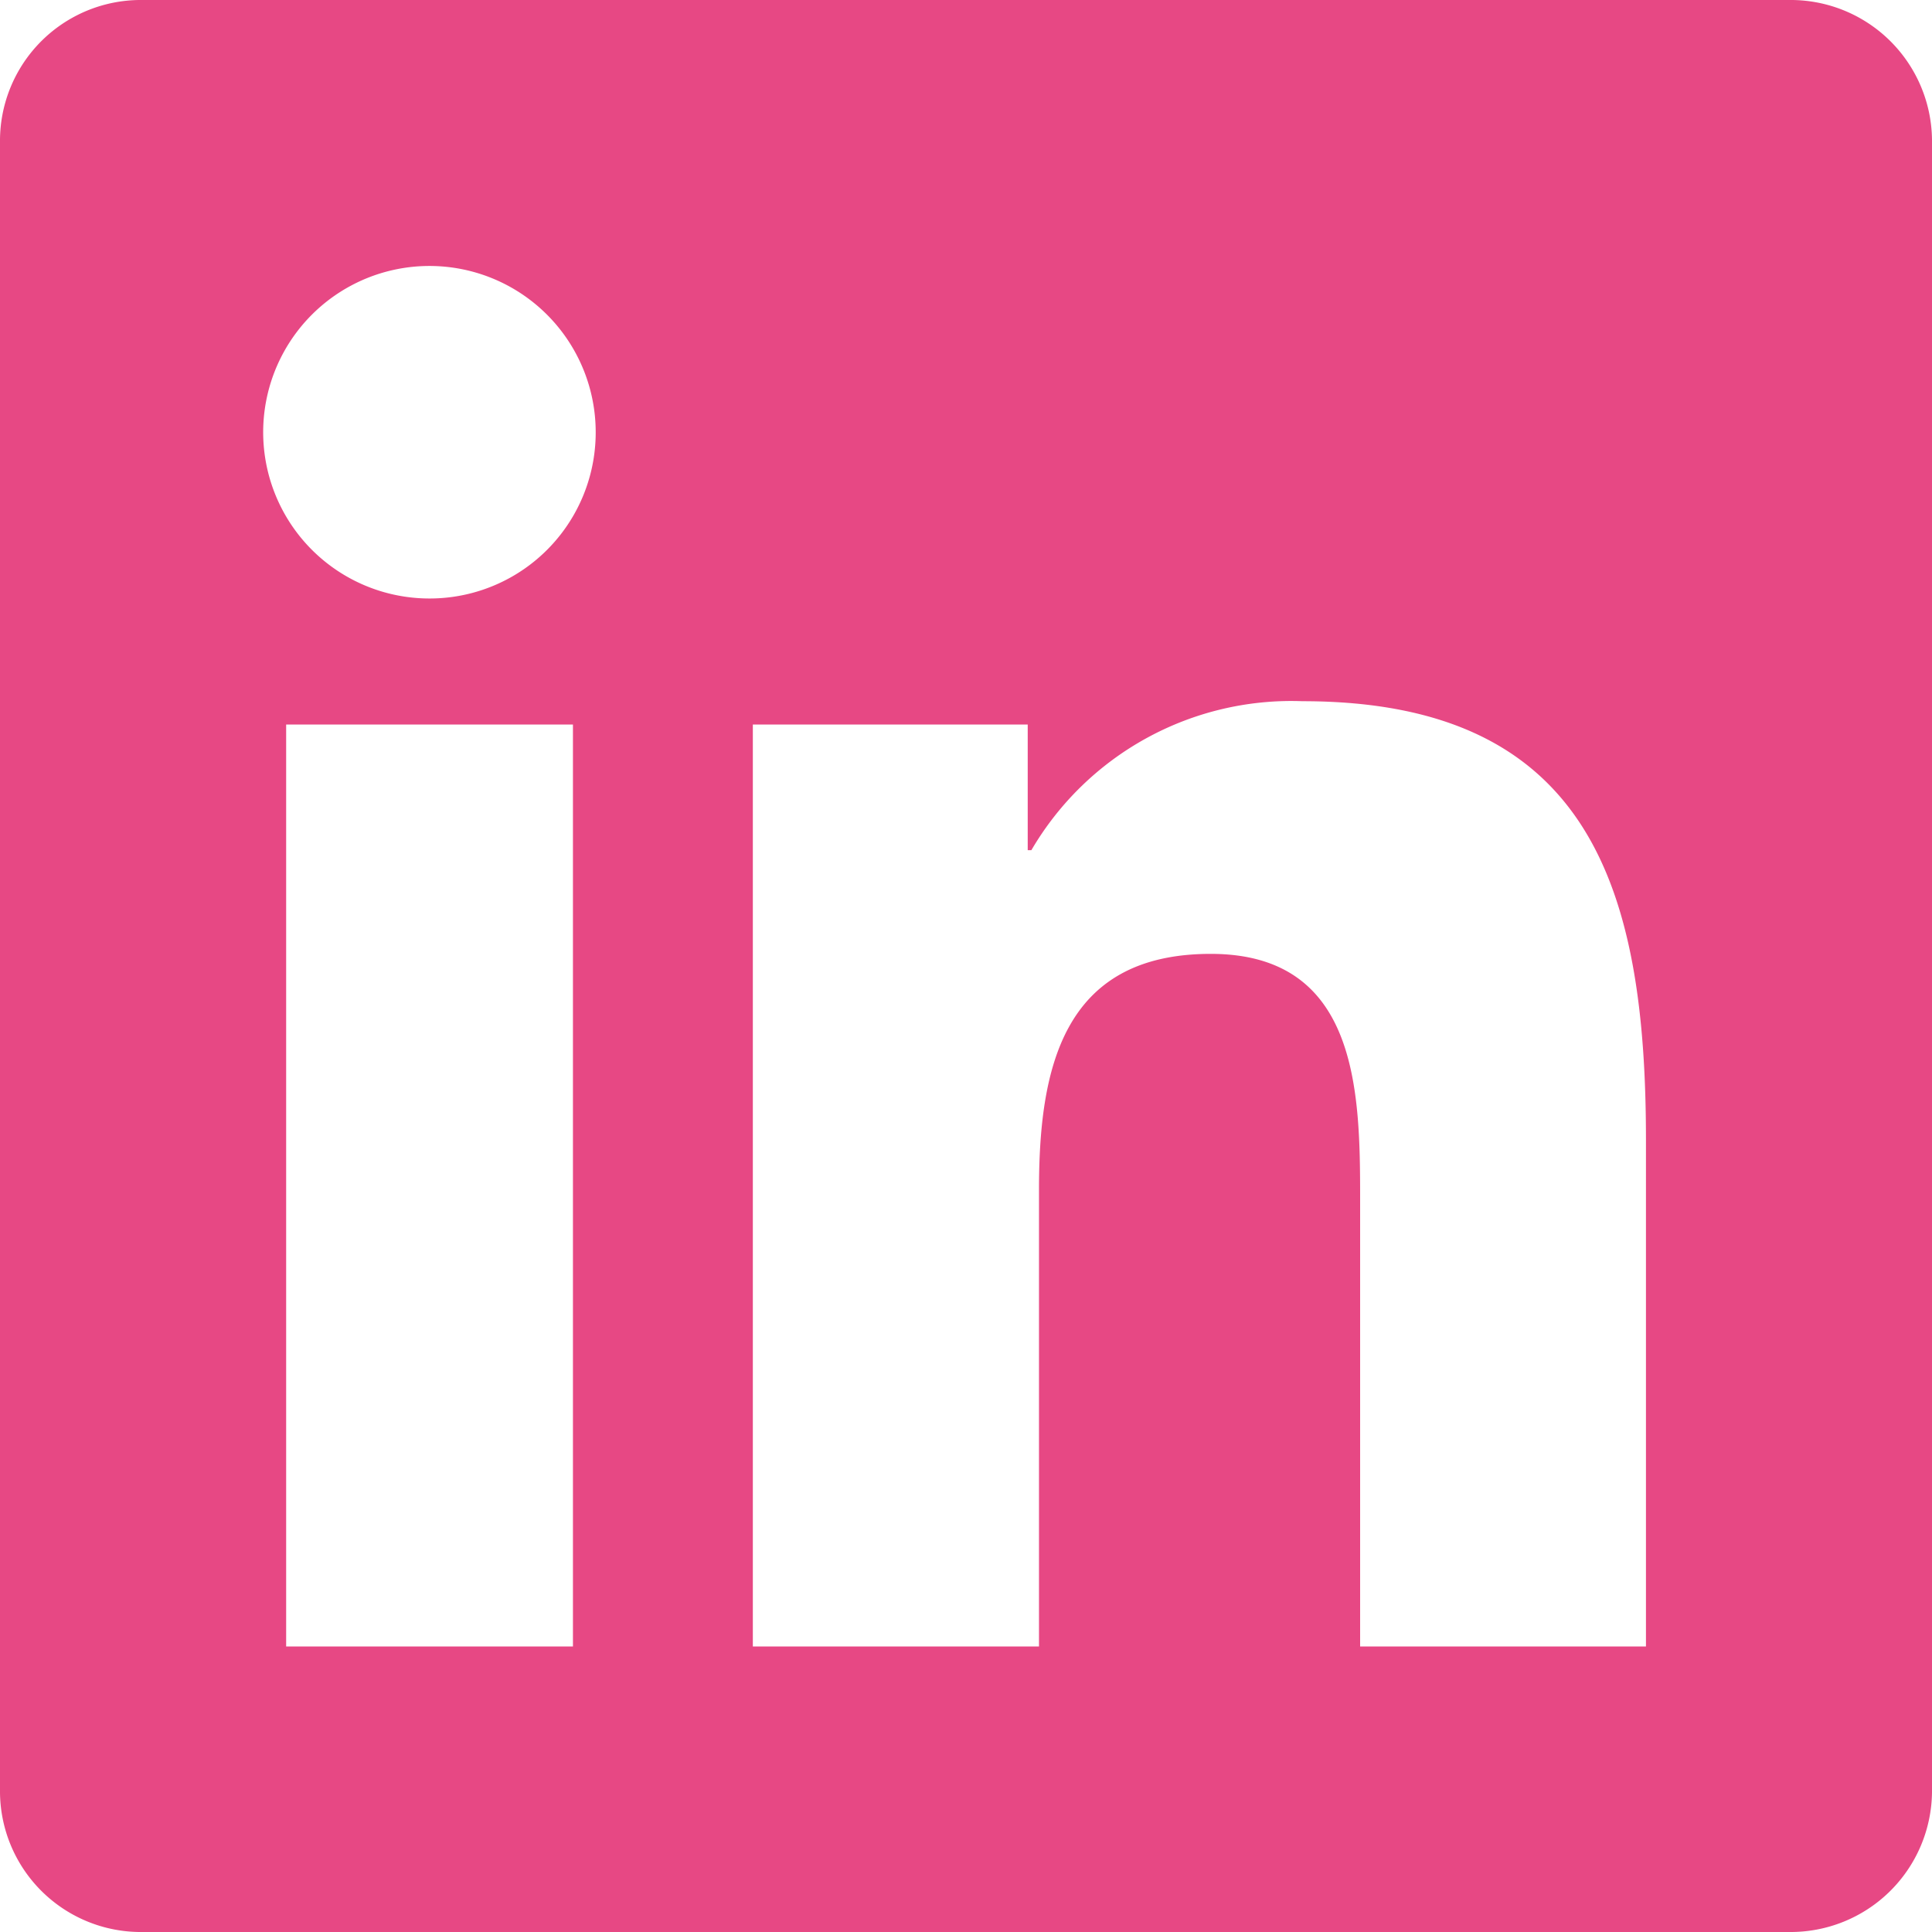
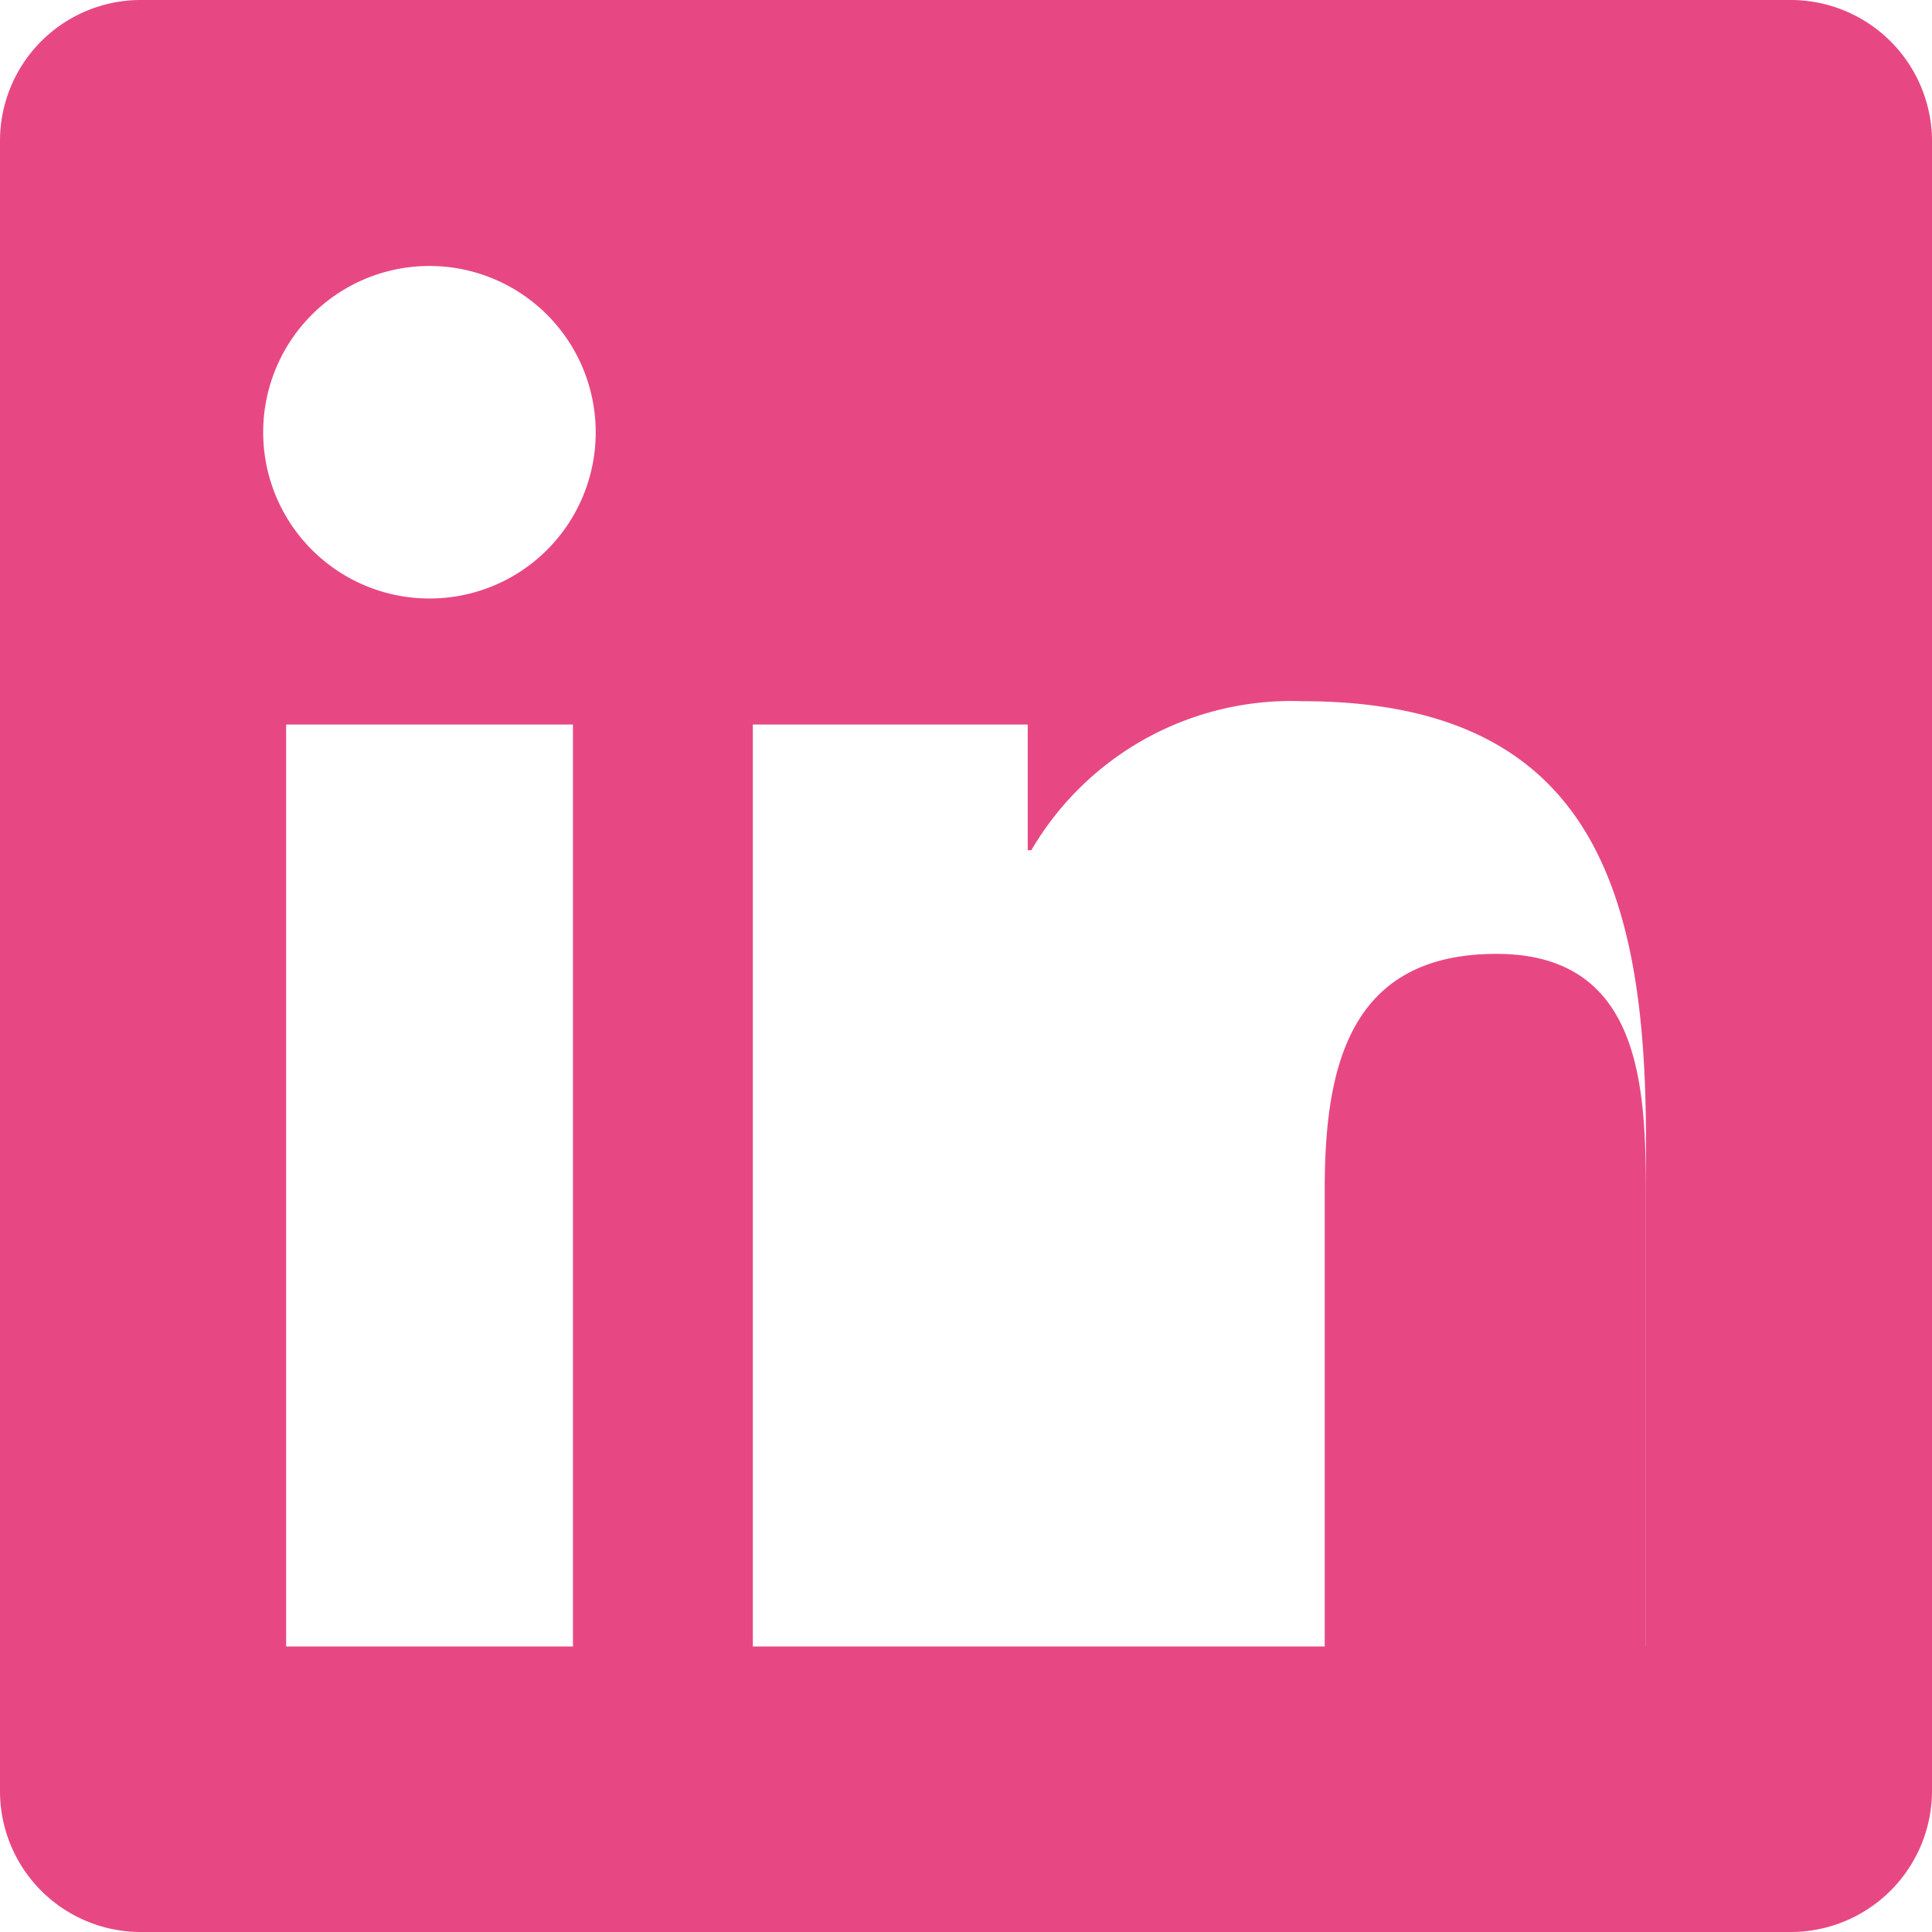
<svg xmlns="http://www.w3.org/2000/svg" viewBox="0 0 18 18.001" height="18.001" width="18">
-   <path fill="#e74884" d="M15.334,15.34H12.672V11.163c0-1-.021-2.276-1.392-2.276-1.388,0-1.6,1.081-1.6,2.2V15.34H7.014V6.75H9.575V7.921h.034a2.806,2.806,0,0,1,2.526-1.388c2.7,0,3.2,1.778,3.2,4.09V15.34ZM4,5.576a1.549,1.549,0,1,1,1.55-1.547A1.547,1.547,0,0,1,4,5.576ZM5.338,15.34H2.666V6.75H5.338ZM16.671,0H1.328A1.312,1.312,0,0,0,0,1.3V16.7A1.312,1.312,0,0,0,1.328,18h15.34A1.317,1.317,0,0,0,18,16.7V1.3A1.317,1.317,0,0,0,16.668,0Z" id="Icon_corebrands-linkedin" />
+   <path fill="#e74884" d="M15.334,15.34V11.163c0-1-.021-2.276-1.392-2.276-1.388,0-1.6,1.081-1.6,2.2V15.34H7.014V6.75H9.575V7.921h.034a2.806,2.806,0,0,1,2.526-1.388c2.7,0,3.2,1.778,3.2,4.09V15.34ZM4,5.576a1.549,1.549,0,1,1,1.55-1.547A1.547,1.547,0,0,1,4,5.576ZM5.338,15.34H2.666V6.75H5.338ZM16.671,0H1.328A1.312,1.312,0,0,0,0,1.3V16.7A1.312,1.312,0,0,0,1.328,18h15.34A1.317,1.317,0,0,0,18,16.7V1.3A1.317,1.317,0,0,0,16.668,0Z" id="Icon_corebrands-linkedin" />
</svg>